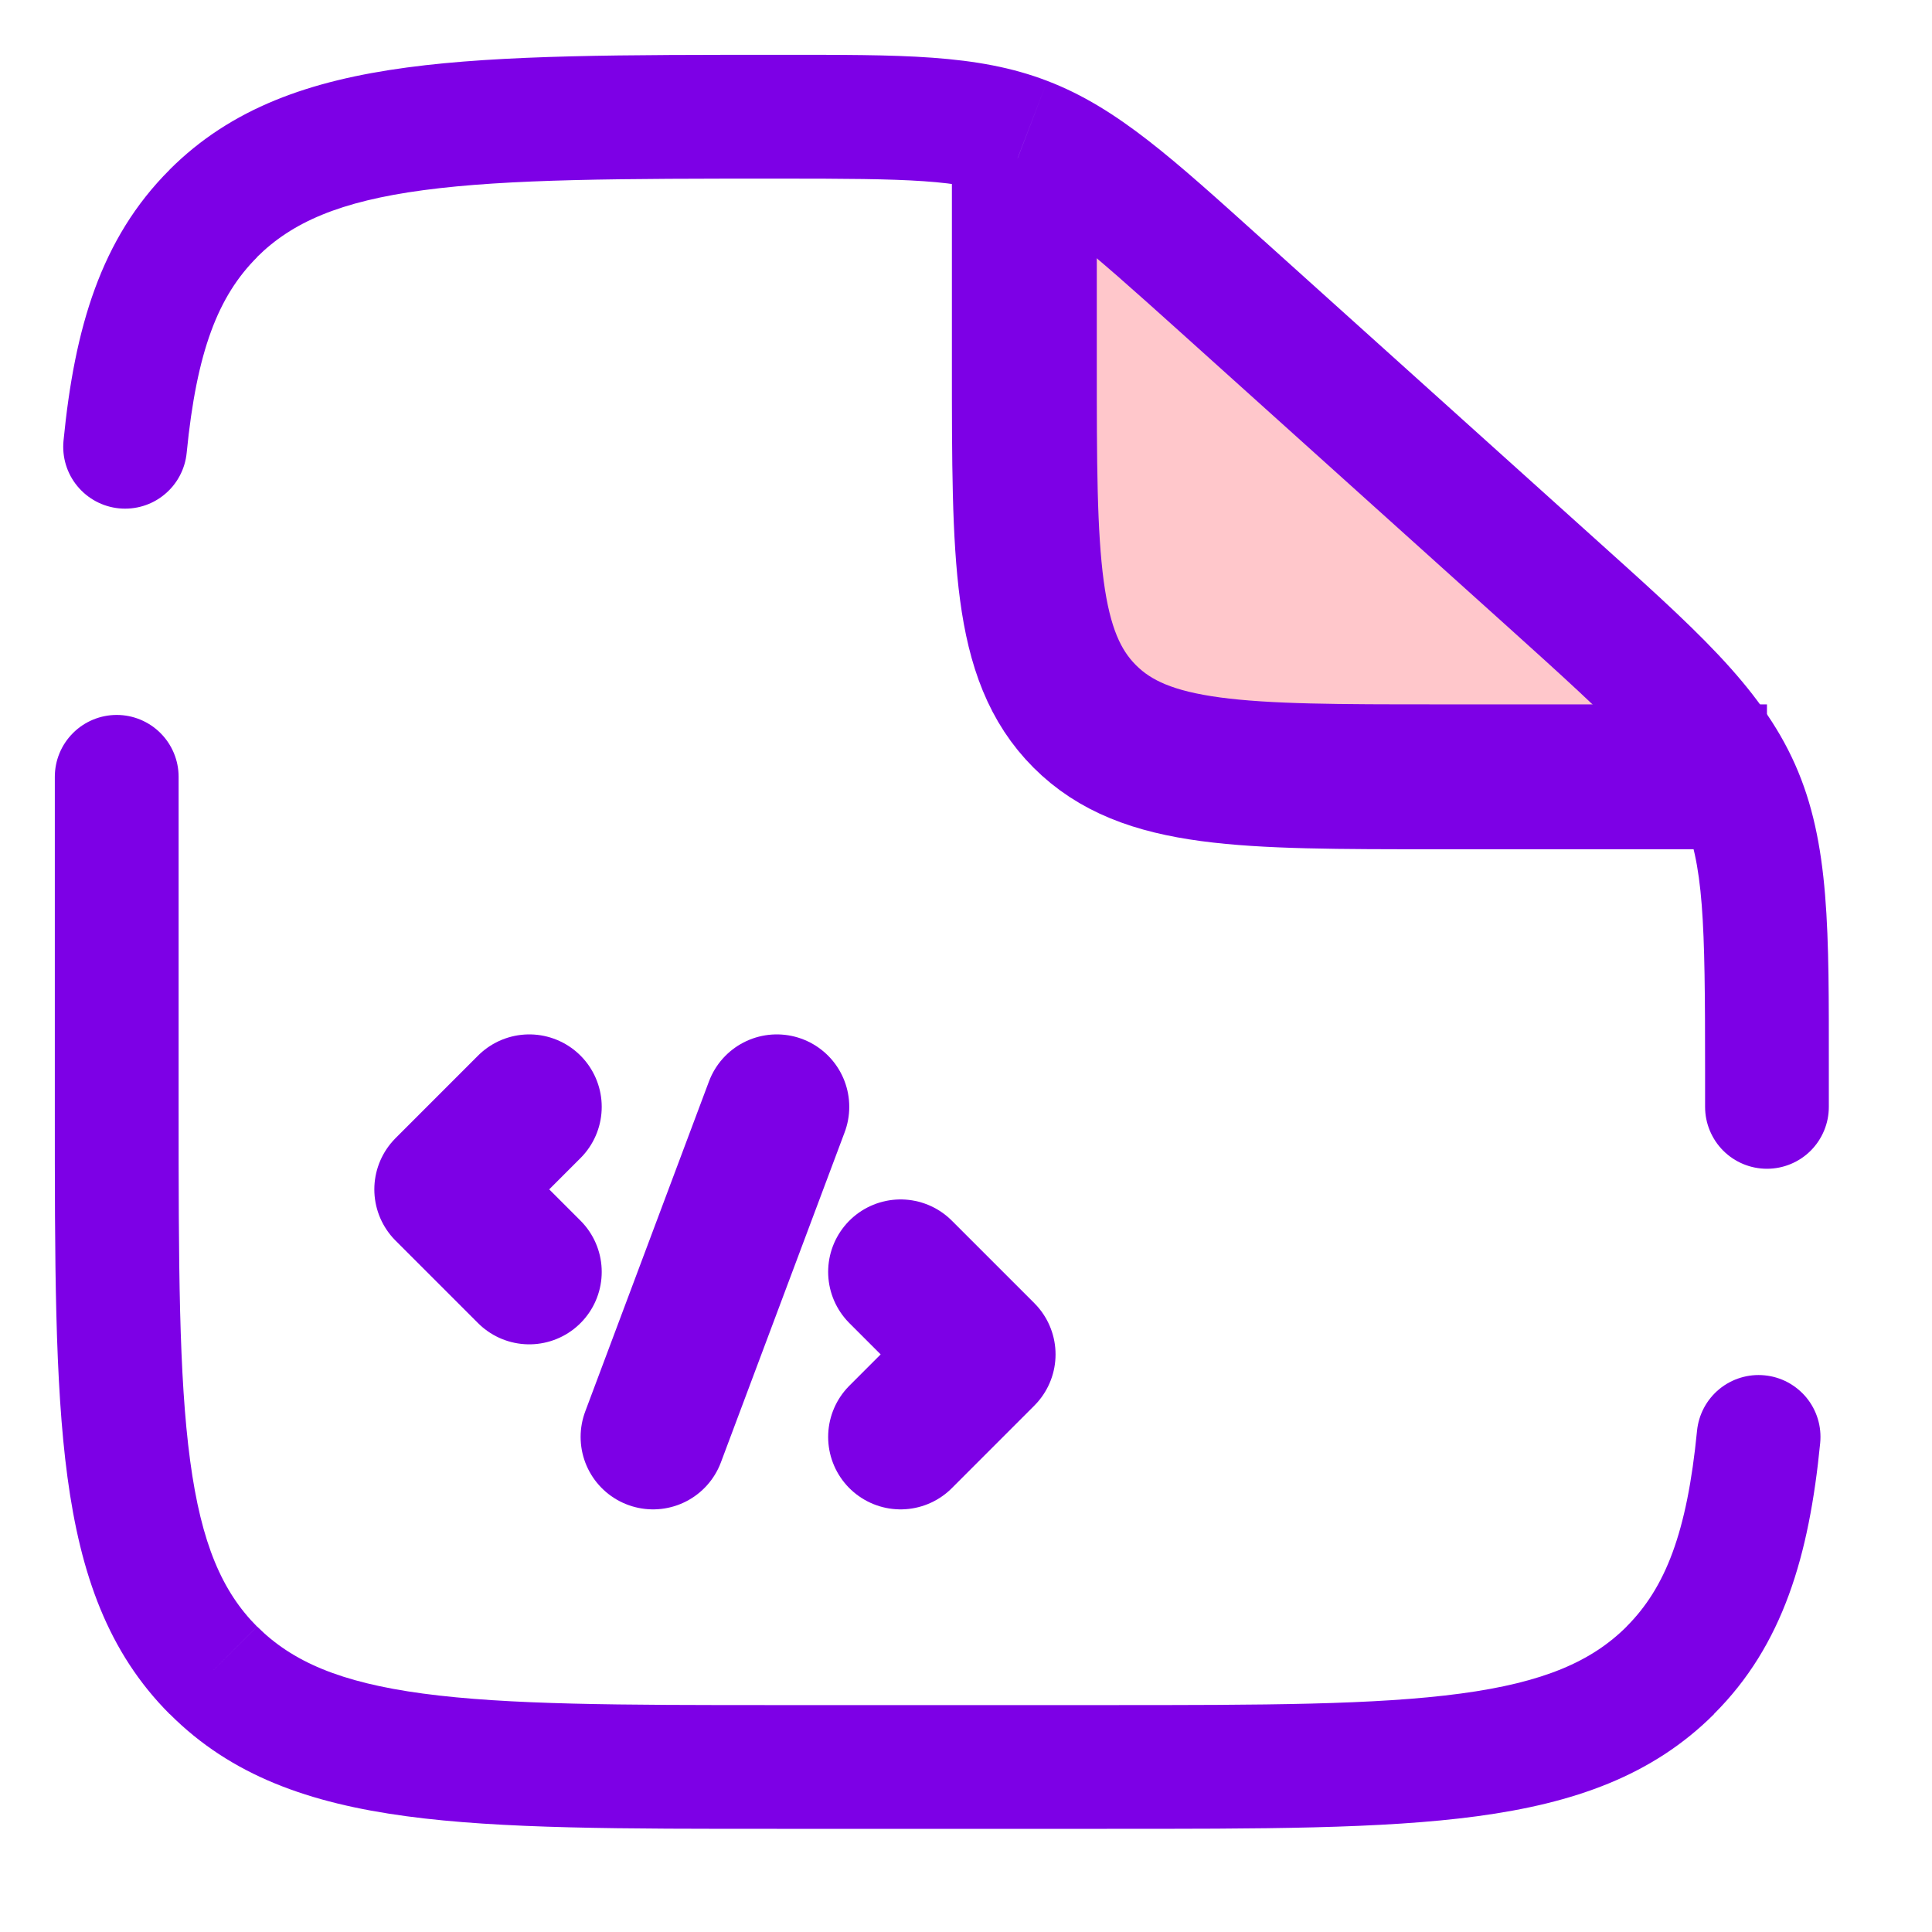
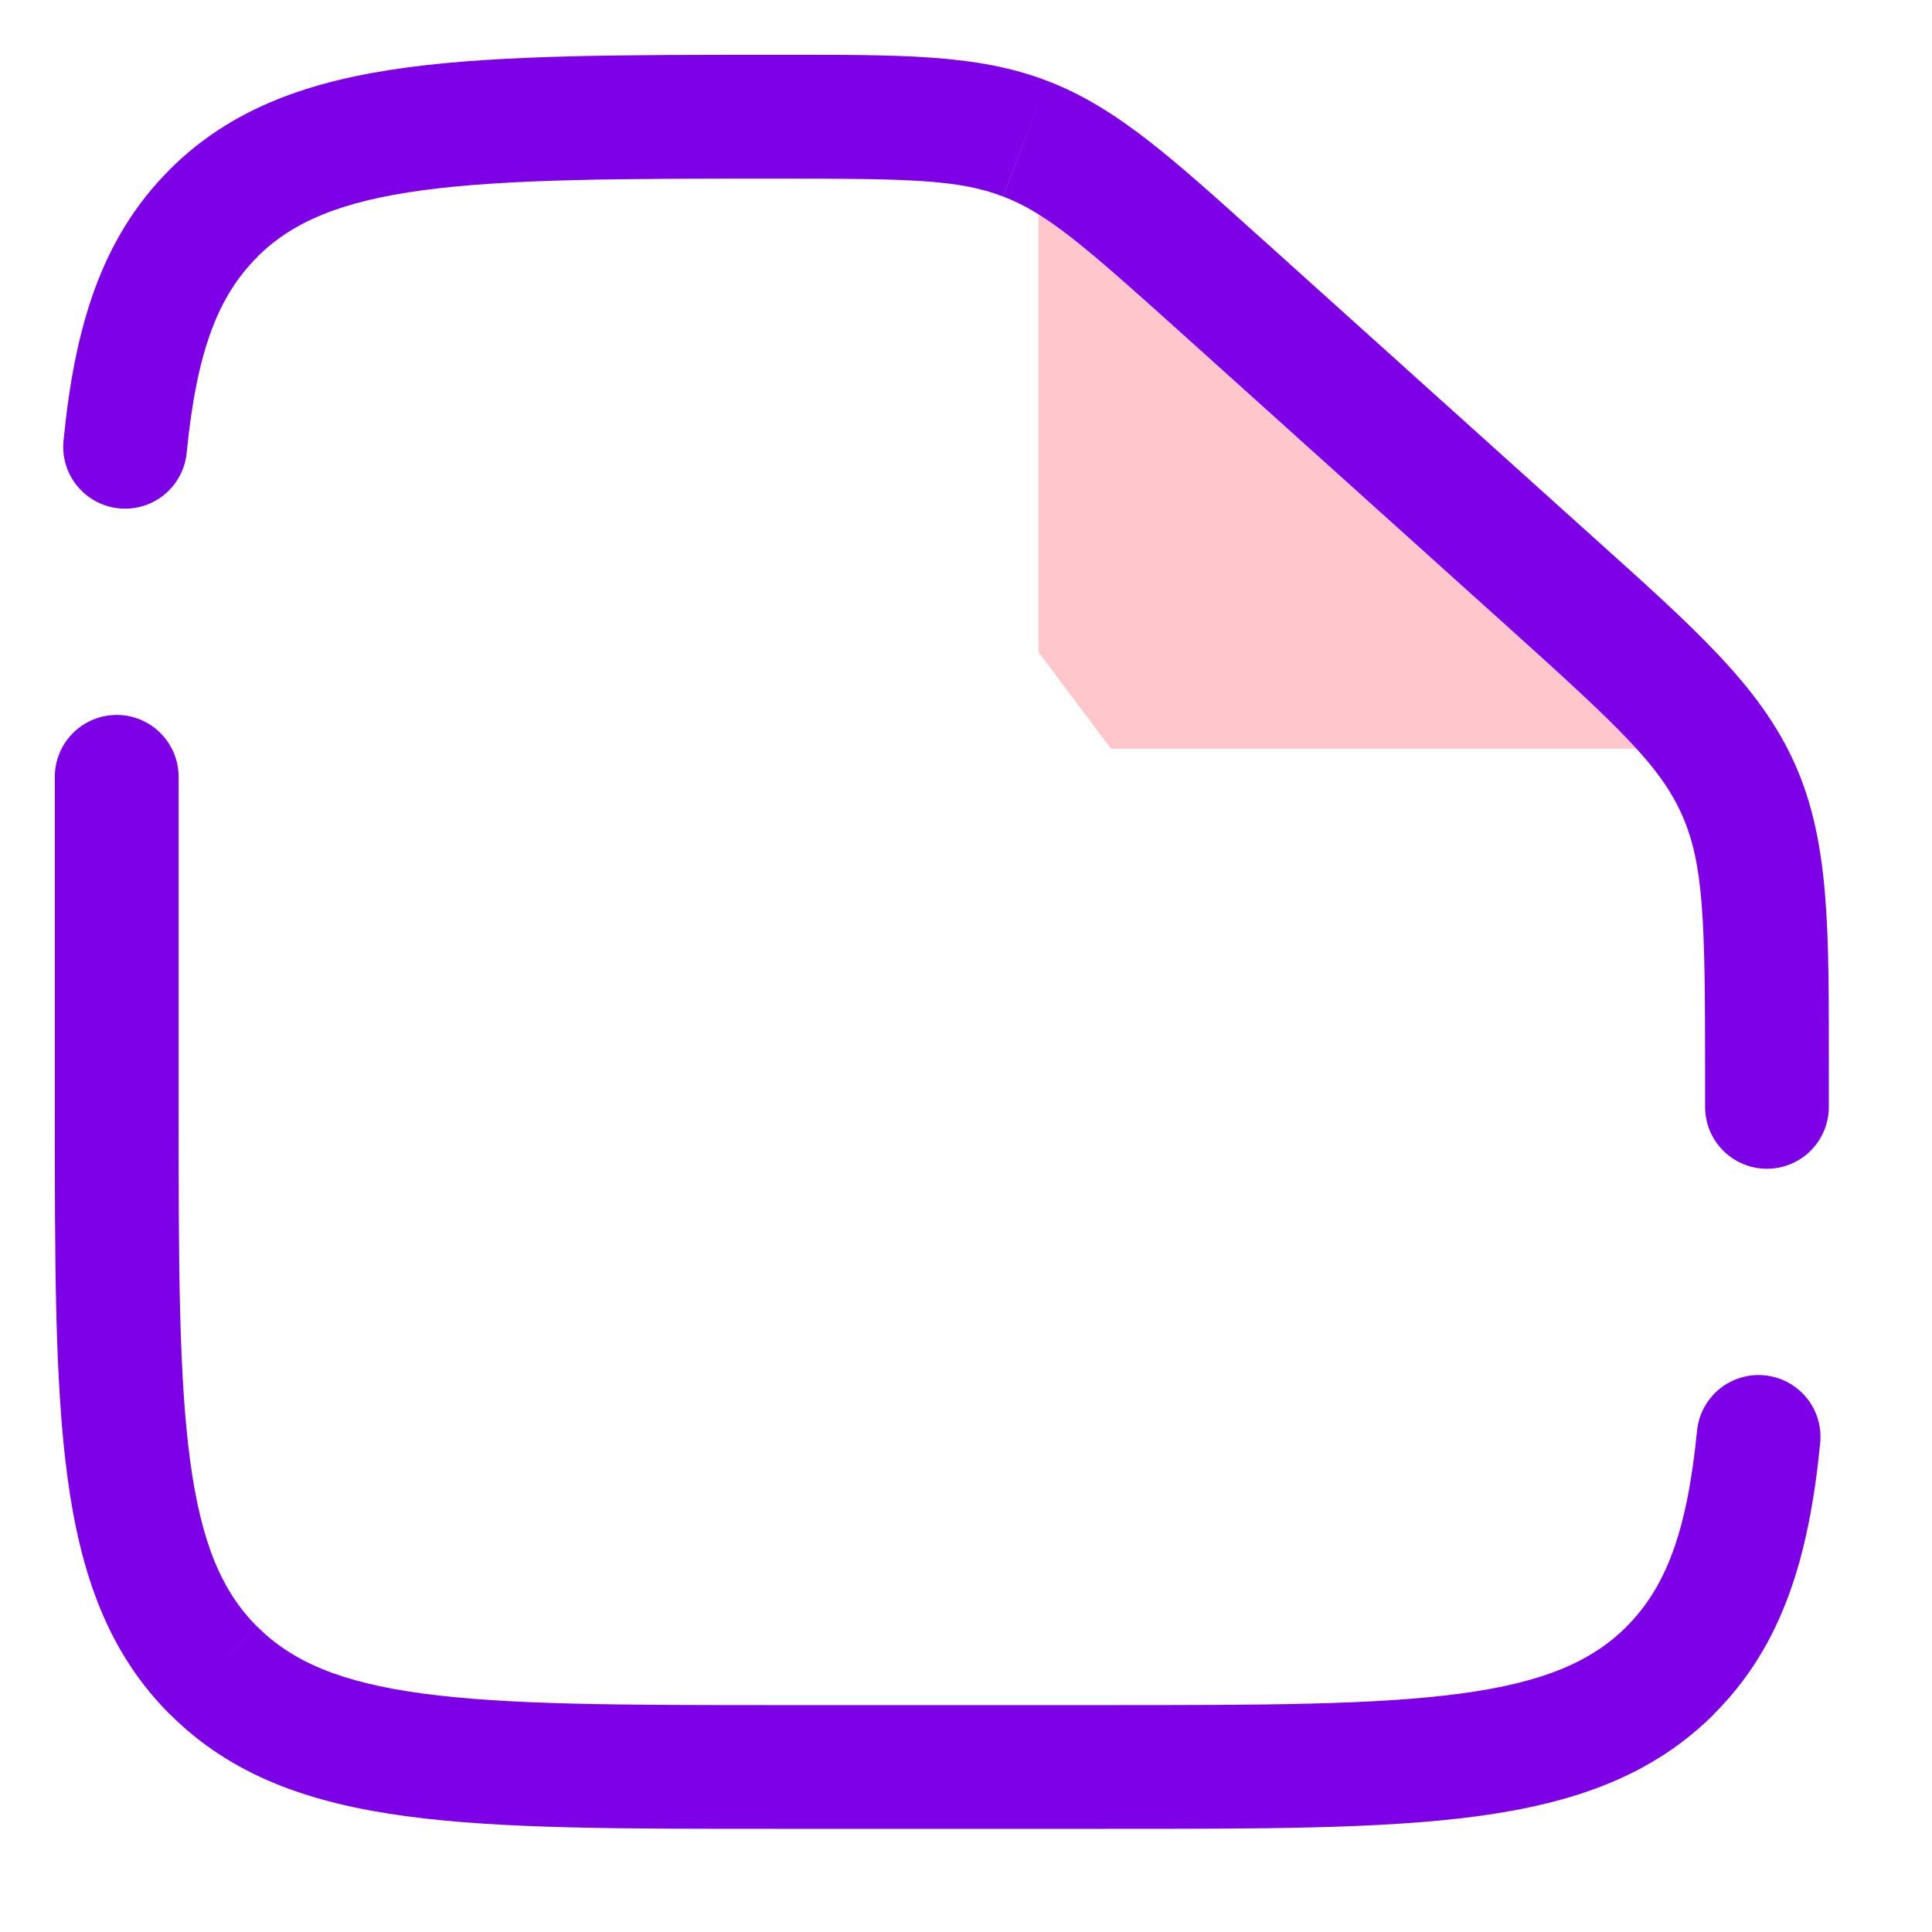
<svg xmlns="http://www.w3.org/2000/svg" width="40" height="40" viewBox="0 0 40 40" fill="none">
  <path d="M21.5 13.5V4L35.5 15.5H23L21.5 13.5Z" fill="#FFC7CB" />
-   <path d="M21.208 3.271V7.542C21.208 11.568 21.208 13.582 22.459 14.833C23.709 16.083 25.723 16.083 29.75 16.083H36.583" stroke="#7D00E6" stroke-width="3" />
-   <path d="M10.958 22.916L9.25 24.625L10.958 26.333M18.646 26.333L20.354 28.041L18.646 29.75M16.083 22.916L13.521 29.75" stroke="#7D00E6" stroke-width="3" stroke-linecap="round" stroke-linejoin="round" />
  <path d="M3.698 16.083C3.698 15.743 3.563 15.418 3.322 15.177C3.082 14.937 2.756 14.802 2.417 14.802C2.077 14.802 1.751 14.937 1.511 15.177C1.27 15.418 1.135 15.743 1.135 16.083H3.698ZM35.302 22.917C35.302 23.256 35.437 23.582 35.677 23.823C35.917 24.063 36.243 24.198 36.583 24.198C36.923 24.198 37.249 24.063 37.489 23.823C37.729 23.582 37.864 23.256 37.864 22.917H35.302ZM1.315 9.125C1.282 9.463 1.384 9.801 1.6 10.063C1.816 10.326 2.127 10.492 2.465 10.525C2.803 10.558 3.141 10.456 3.403 10.24C3.666 10.024 3.832 9.713 3.865 9.375L1.315 9.125ZM37.685 29.875C37.701 29.707 37.685 29.538 37.636 29.377C37.587 29.216 37.507 29.066 37.4 28.936C37.293 28.806 37.161 28.699 37.013 28.619C36.865 28.54 36.702 28.491 36.535 28.475C36.367 28.458 36.198 28.475 36.037 28.524C35.876 28.573 35.726 28.653 35.596 28.76C35.334 28.976 35.168 29.287 35.135 29.625L37.685 29.875ZM22.916 35.302H16.083V37.864H22.916V35.302ZM3.698 22.917V16.083H1.135V22.917H3.698ZM35.302 22.17V22.917H37.864V22.17H35.302ZM24.439 6.877L31.202 12.964L32.915 11.057L26.154 4.971L24.439 6.877ZM37.864 22.17C37.864 19.285 37.89 17.457 37.164 15.824L34.822 16.867C35.276 17.889 35.302 19.059 35.302 22.17H37.864ZM31.202 12.964C33.513 15.045 34.367 15.848 34.822 16.867L37.164 15.824C36.436 14.189 35.061 12.988 32.915 11.057L31.202 12.964ZM16.134 3.698C18.837 3.698 19.857 3.718 20.764 4.067L21.683 1.675C20.228 1.115 18.642 1.135 16.134 1.135V3.698ZM26.154 4.972C24.299 3.303 23.139 2.232 21.683 1.675L20.766 4.067C21.674 4.415 22.44 5.078 24.439 6.877L26.154 4.972ZM16.083 35.302C12.825 35.302 10.512 35.299 8.754 35.063C7.038 34.832 6.047 34.398 5.324 33.676L3.513 35.486C4.791 36.768 6.412 37.333 8.414 37.603C10.379 37.868 12.899 37.864 16.083 37.864V35.302ZM1.135 22.917C1.135 26.101 1.132 28.619 1.397 30.585C1.667 32.587 2.234 34.209 3.512 35.488L5.322 33.677C4.601 32.953 4.168 31.962 3.937 30.244C3.701 28.489 3.698 26.174 3.698 22.917H1.135ZM22.916 37.864C26.101 37.864 28.619 37.868 30.585 37.603C32.587 37.333 34.209 36.766 35.488 35.488L33.677 33.677C32.953 34.398 31.962 34.832 30.244 35.063C28.489 35.299 26.174 35.302 22.916 35.302V37.864ZM16.134 1.135C12.931 1.135 10.401 1.132 8.428 1.397C6.417 1.667 4.791 2.234 3.512 3.512L5.322 5.322C6.047 4.602 7.039 4.168 8.768 3.937C10.533 3.701 12.86 3.698 16.134 3.698V1.135ZM3.865 9.375C4.072 7.267 4.518 6.129 5.324 5.324L3.513 3.513C2.085 4.938 1.544 6.792 1.315 9.125L3.865 9.375ZM35.135 29.625C34.928 31.733 34.48 32.871 33.676 33.676L35.486 35.486C36.915 34.062 37.456 32.208 37.685 29.875L35.135 29.625Z" fill="#7D00E6" />
</svg>